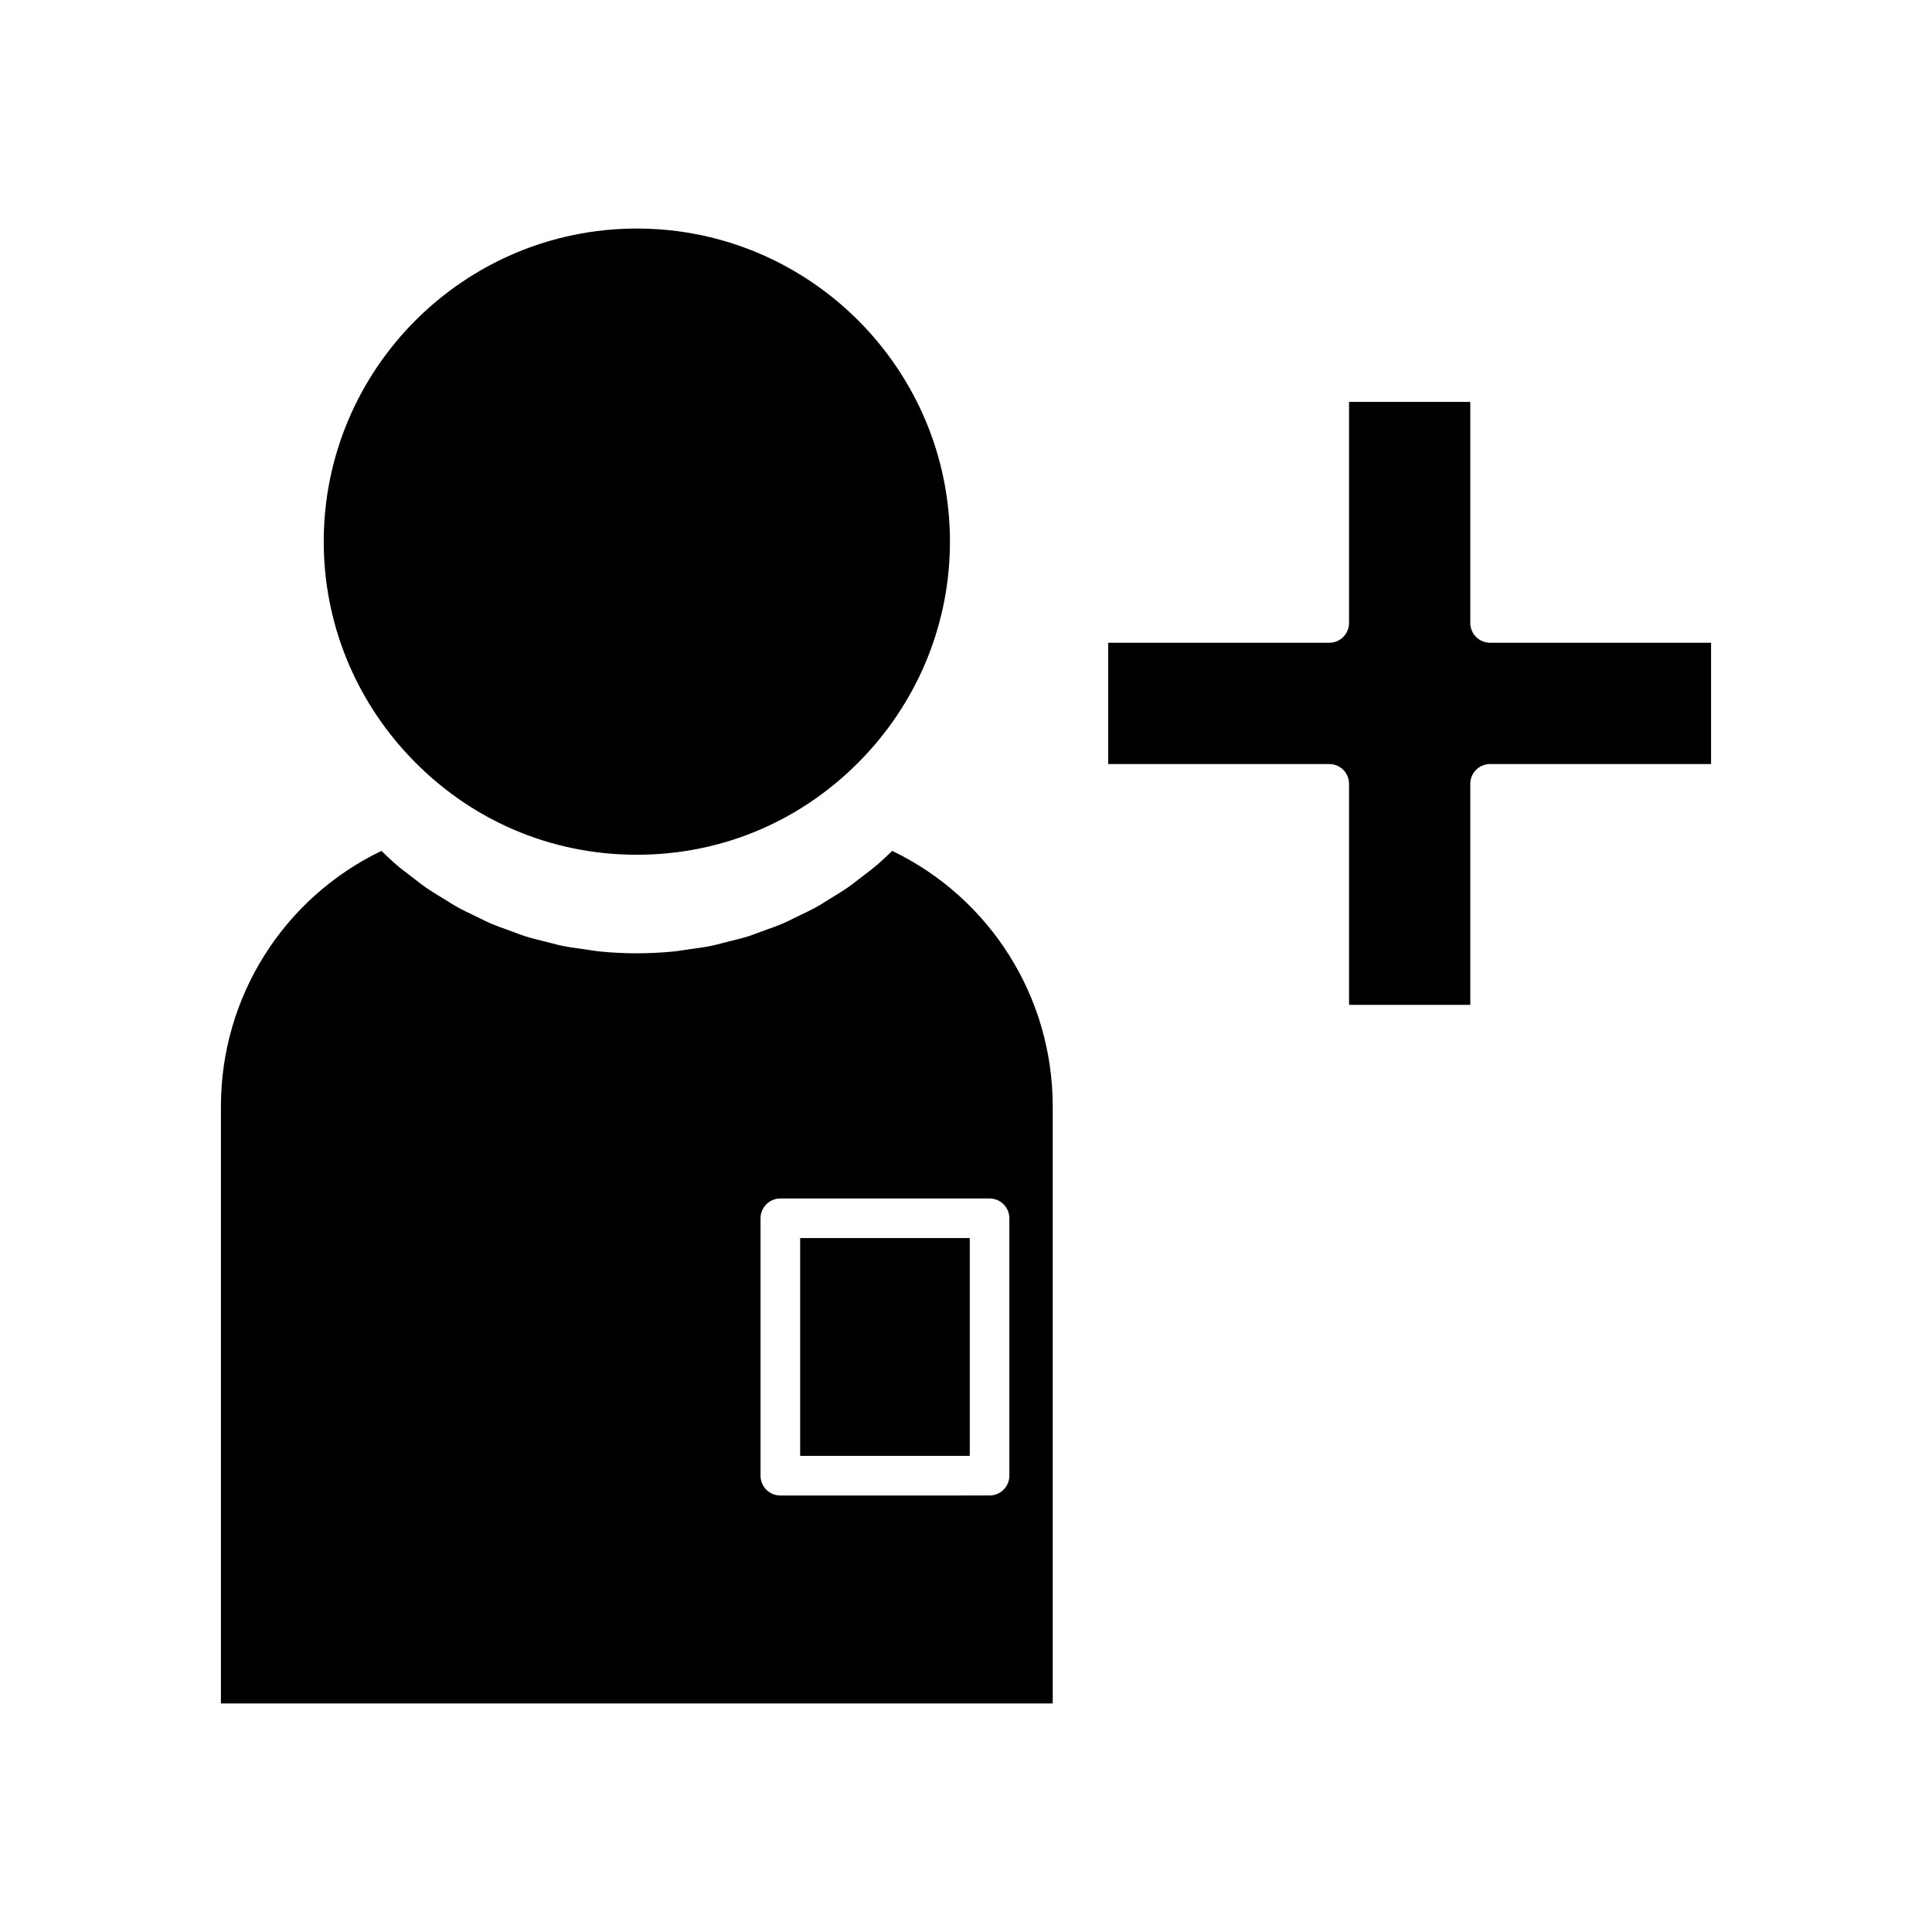
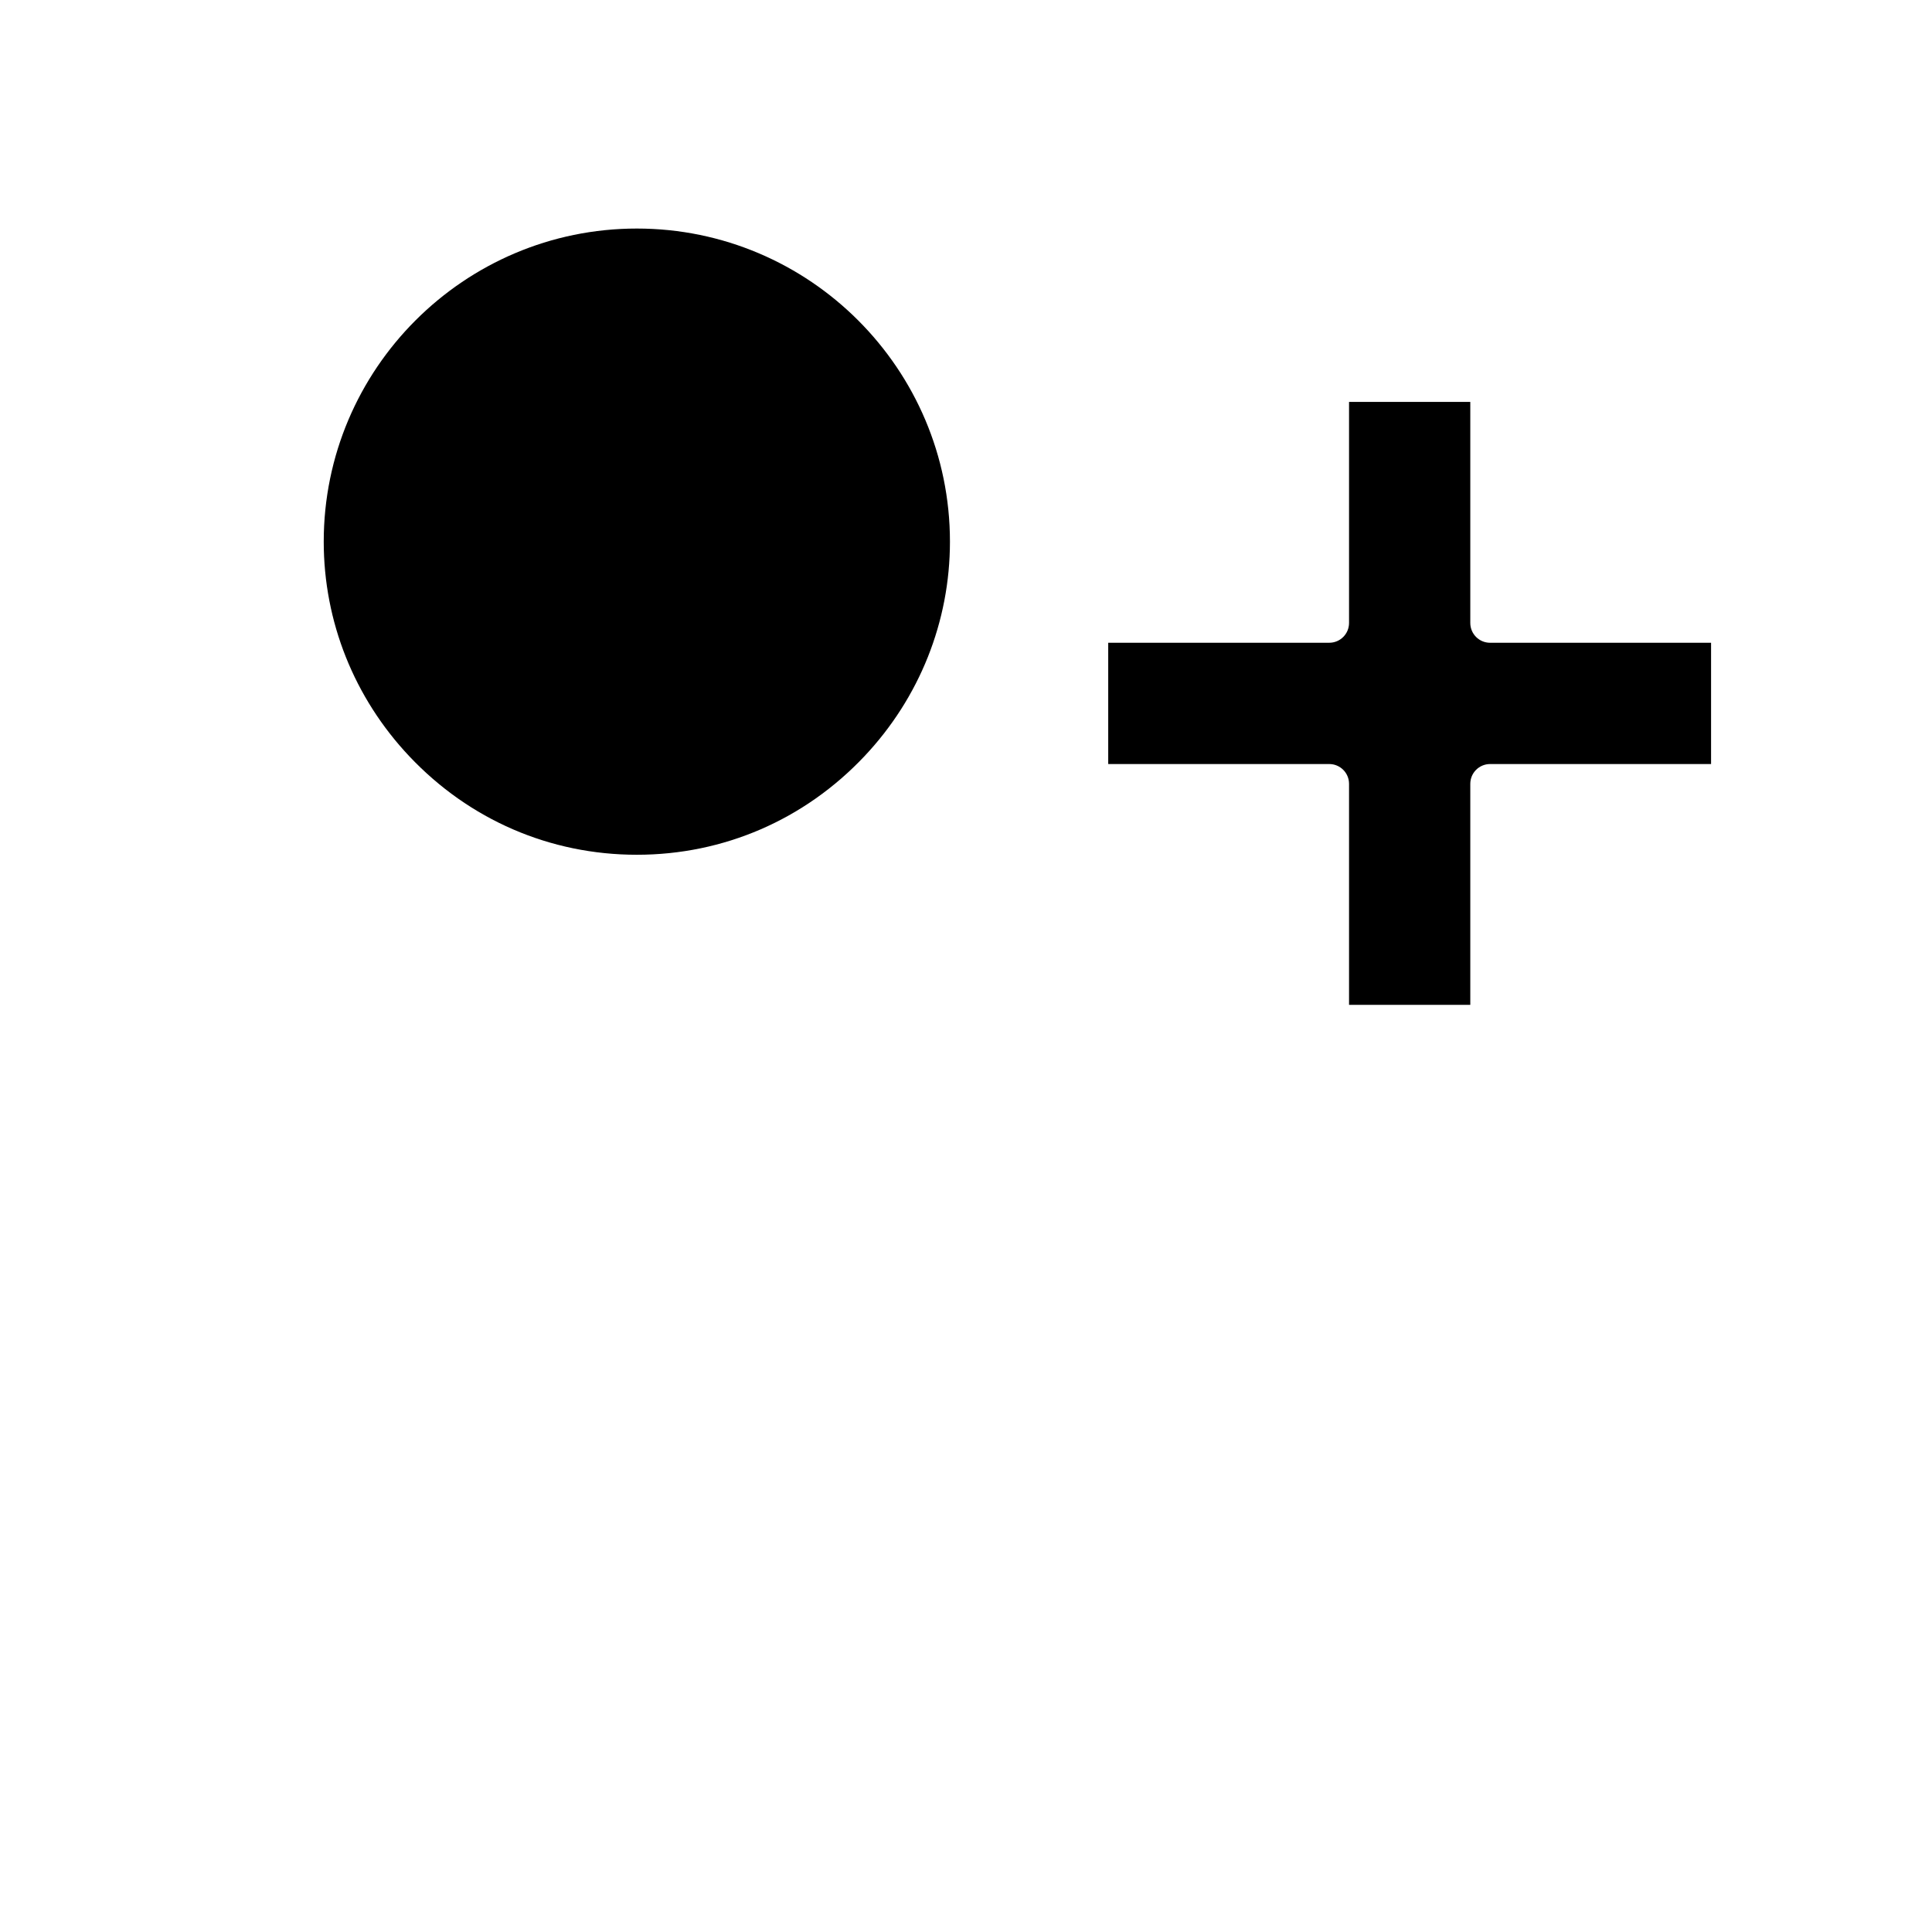
<svg xmlns="http://www.w3.org/2000/svg" fill="#000000" width="800px" height="800px" version="1.1" viewBox="144 144 512 512">
  <g>
    <path d="m538.89 314.34c-2.902 0-5.246-2.352-5.246-5.246v-58.578h-32.133v58.574c0 2.898-2.34 5.246-5.246 5.246h-58.574v32.141h58.574c2.906 0 5.246 2.352 5.246 5.246v58.574h32.133v-58.574c0-2.898 2.348-5.246 5.246-5.246h58.562v-32.133z" />
-     <path d="m380.45 369.5-1.238 1.16c-0.887 0.844-1.777 1.695-2.703 2.488-1.086 0.922-2.195 1.77-3.305 2.613l-1.895 1.457c-0.887 0.691-1.773 1.379-2.691 2.016-1.207 0.84-2.461 1.605-3.727 2.371l-1.852 1.145c-0.922 0.586-1.848 1.164-2.801 1.695-1.285 0.707-2.598 1.332-3.91 1.957l-2.211 1.074c-0.887 0.445-1.777 0.887-2.691 1.281-1.406 0.598-2.812 1.098-4.227 1.594l-2.32 0.852c-0.891 0.34-1.785 0.676-2.699 0.965-1.547 0.484-3.133 0.871-4.719 1.25l-2.203 0.562c-0.875 0.234-1.754 0.473-2.644 0.652-1.891 0.387-3.836 0.656-5.777 0.914l-1.91 0.277c-0.703 0.117-1.406 0.23-2.121 0.305-6.641 0.676-13.434 0.684-20.105 0-0.703-0.074-1.41-0.188-2.113-0.305l-2.082-0.305c-1.883-0.25-3.762-0.508-5.617-0.887-0.891-0.184-1.754-0.414-2.617-0.645l-2.215-0.562c-1.578-0.383-3.164-0.77-4.711-1.254-0.934-0.289-1.852-0.641-2.766-0.988l-2.277-0.836c-1.402-0.492-2.801-0.996-4.172-1.578-0.934-0.398-1.832-0.852-2.731-1.297l-2.082-1.012c-1.359-0.645-2.715-1.285-4.031-2.019-0.945-0.523-1.875-1.102-2.797-1.684l-2.019-1.25c-1.207-0.734-2.41-1.469-3.574-2.281-0.902-0.621-1.785-1.309-2.664-1.996l-1.77-1.359c-1.172-0.887-2.336-1.77-3.453-2.731-0.828-0.707-1.652-1.492-2.473-2.266l-1.465-1.371c-25.945 12.5-42.523 38.703-42.523 67.684l-0.004 158.25h220.44v-158.25c0-28.98-16.59-55.191-42.531-67.691zm31.039 97.352v68.223c0 2.902-2.348 5.246-5.246 5.246l-55.445 0.004c-2.898 0-5.246-2.348-5.246-5.246v-68.223c0-2.902 2.352-5.246 5.246-5.246h55.441c2.902-0.004 5.25 2.344 5.25 5.242z" />
    <path d="m312.77 370.52c23.008 0 44.43-9.273 60.316-26.113 14.609-15.496 22.66-35.691 22.66-56.863 0-45.754-37.223-82.977-82.977-82.977s-82.977 37.223-82.977 82.977c0 21.164 8.051 41.359 22.668 56.863 15.879 16.84 37.297 26.113 60.309 26.113z" />
-     <path d="m356.05 472.1h44.945v57.727h-44.945z" />
  </g>
</svg>